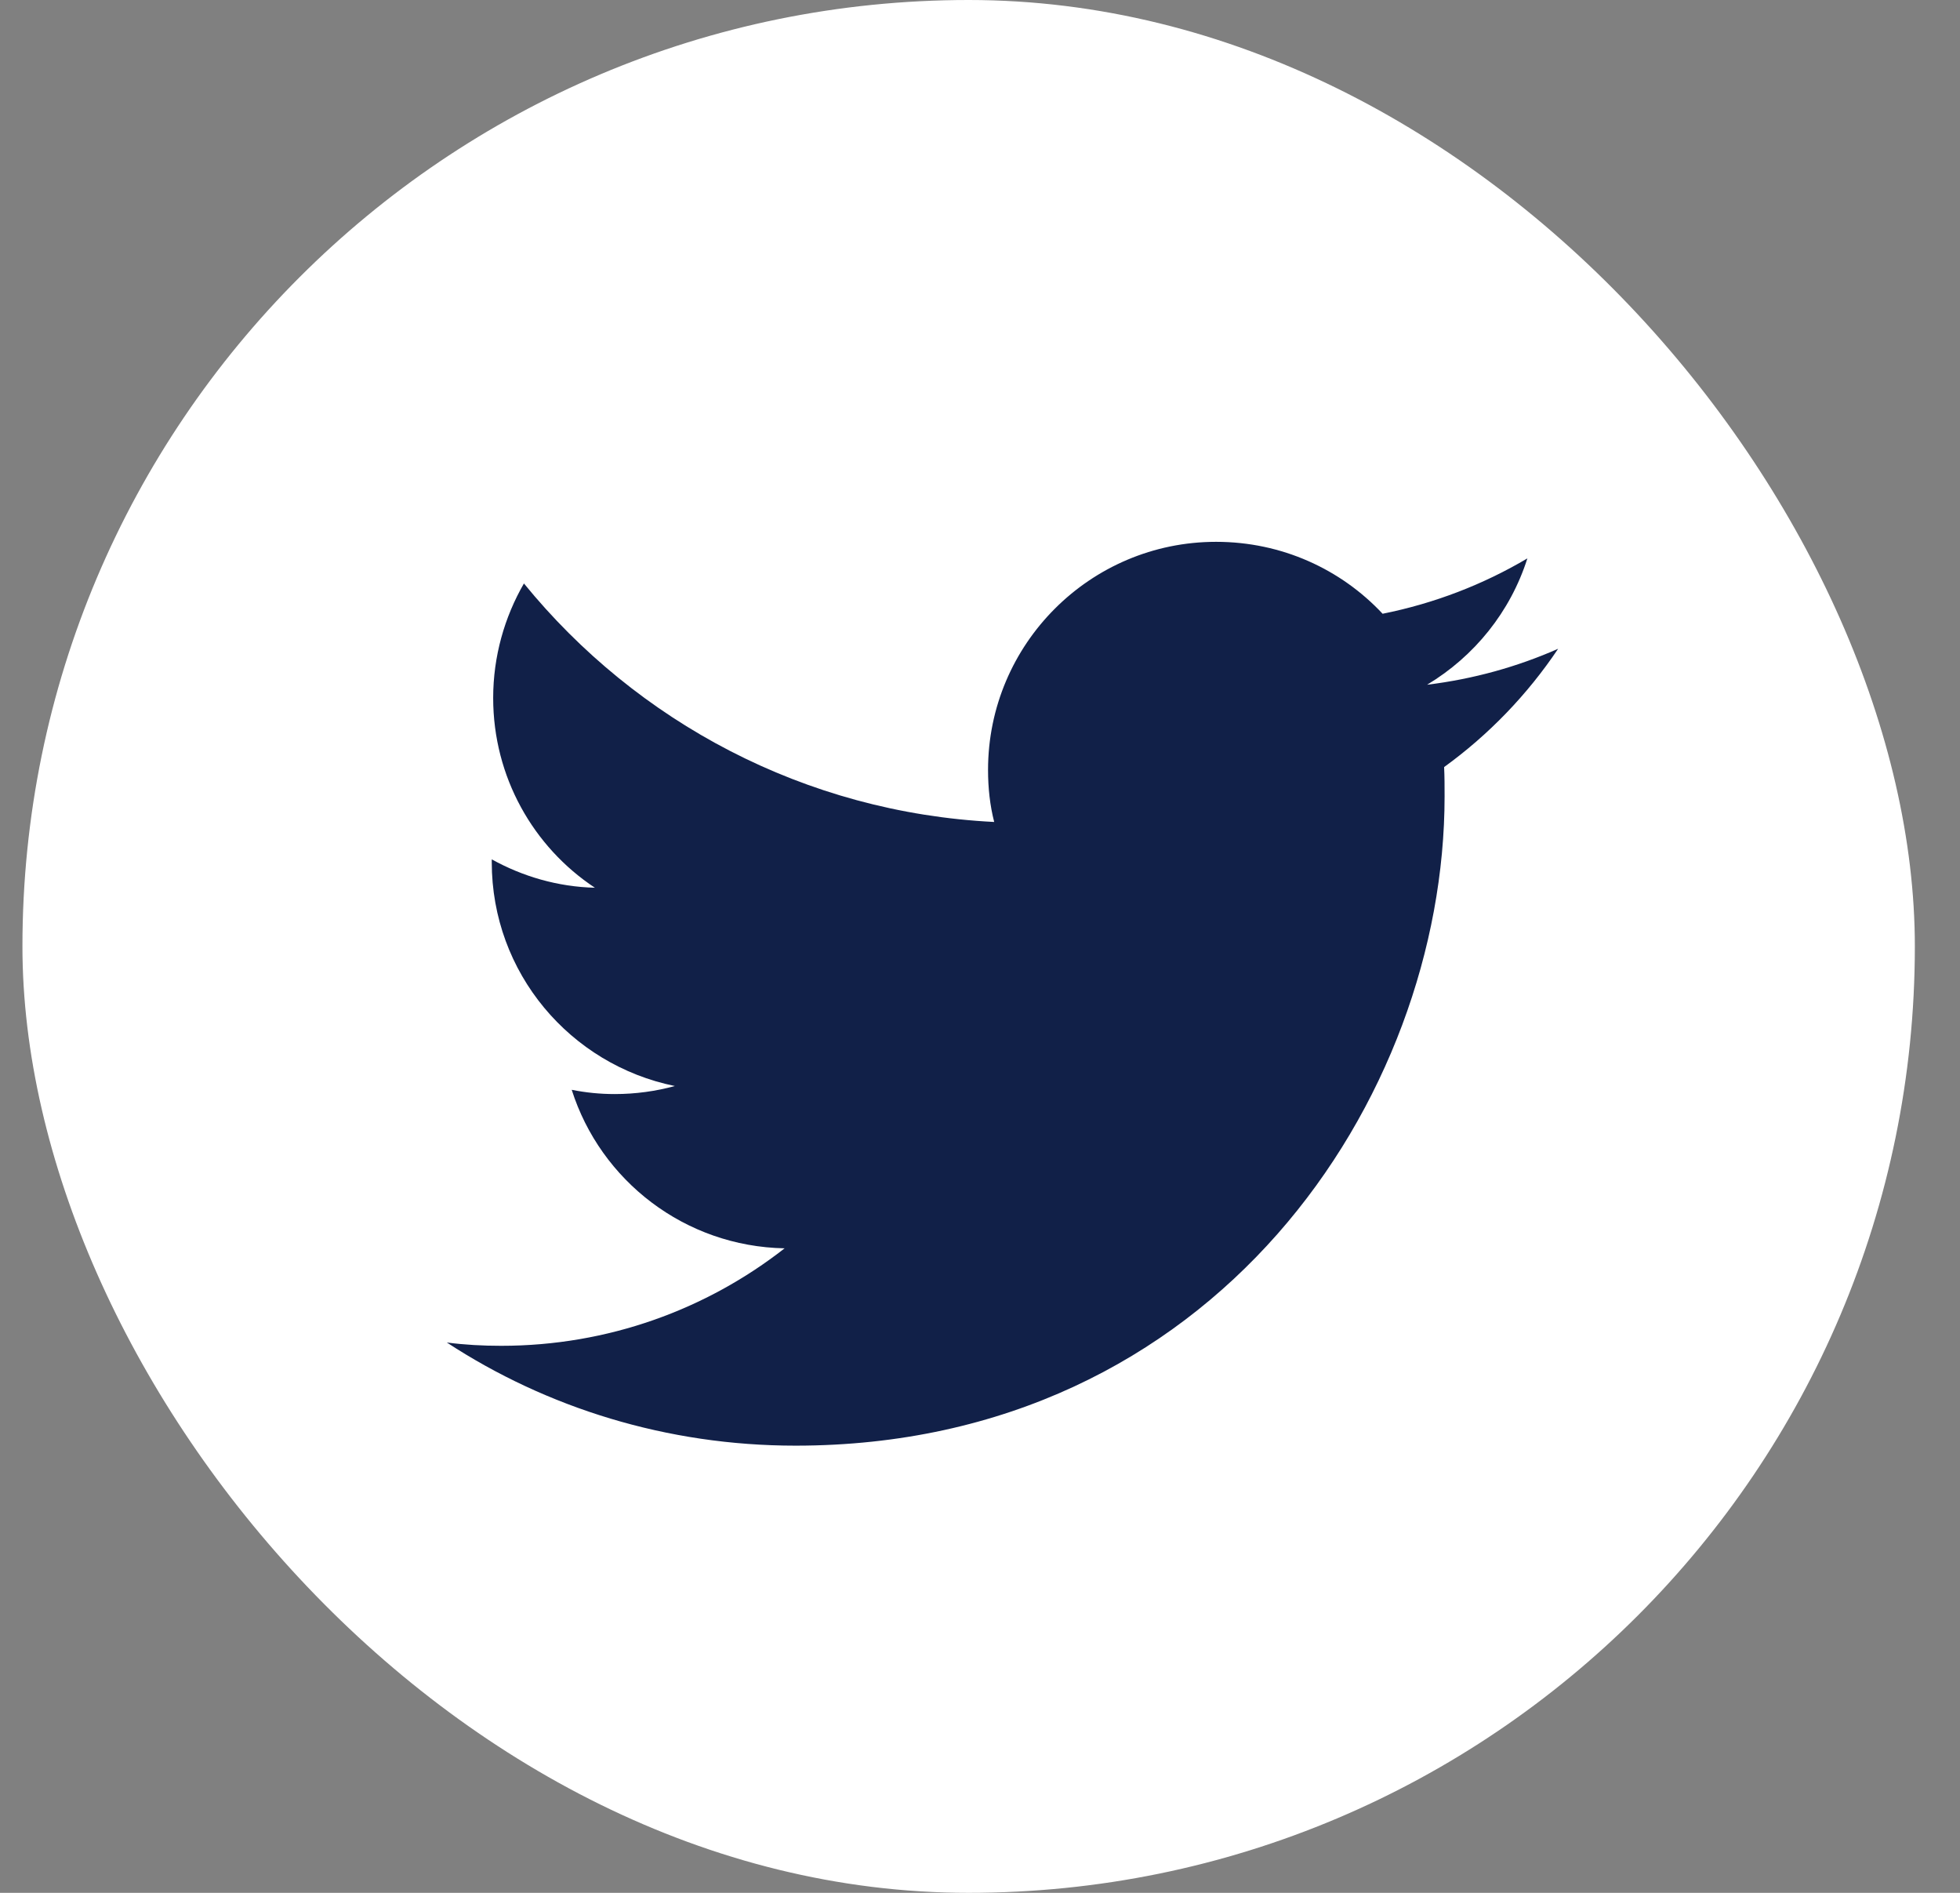
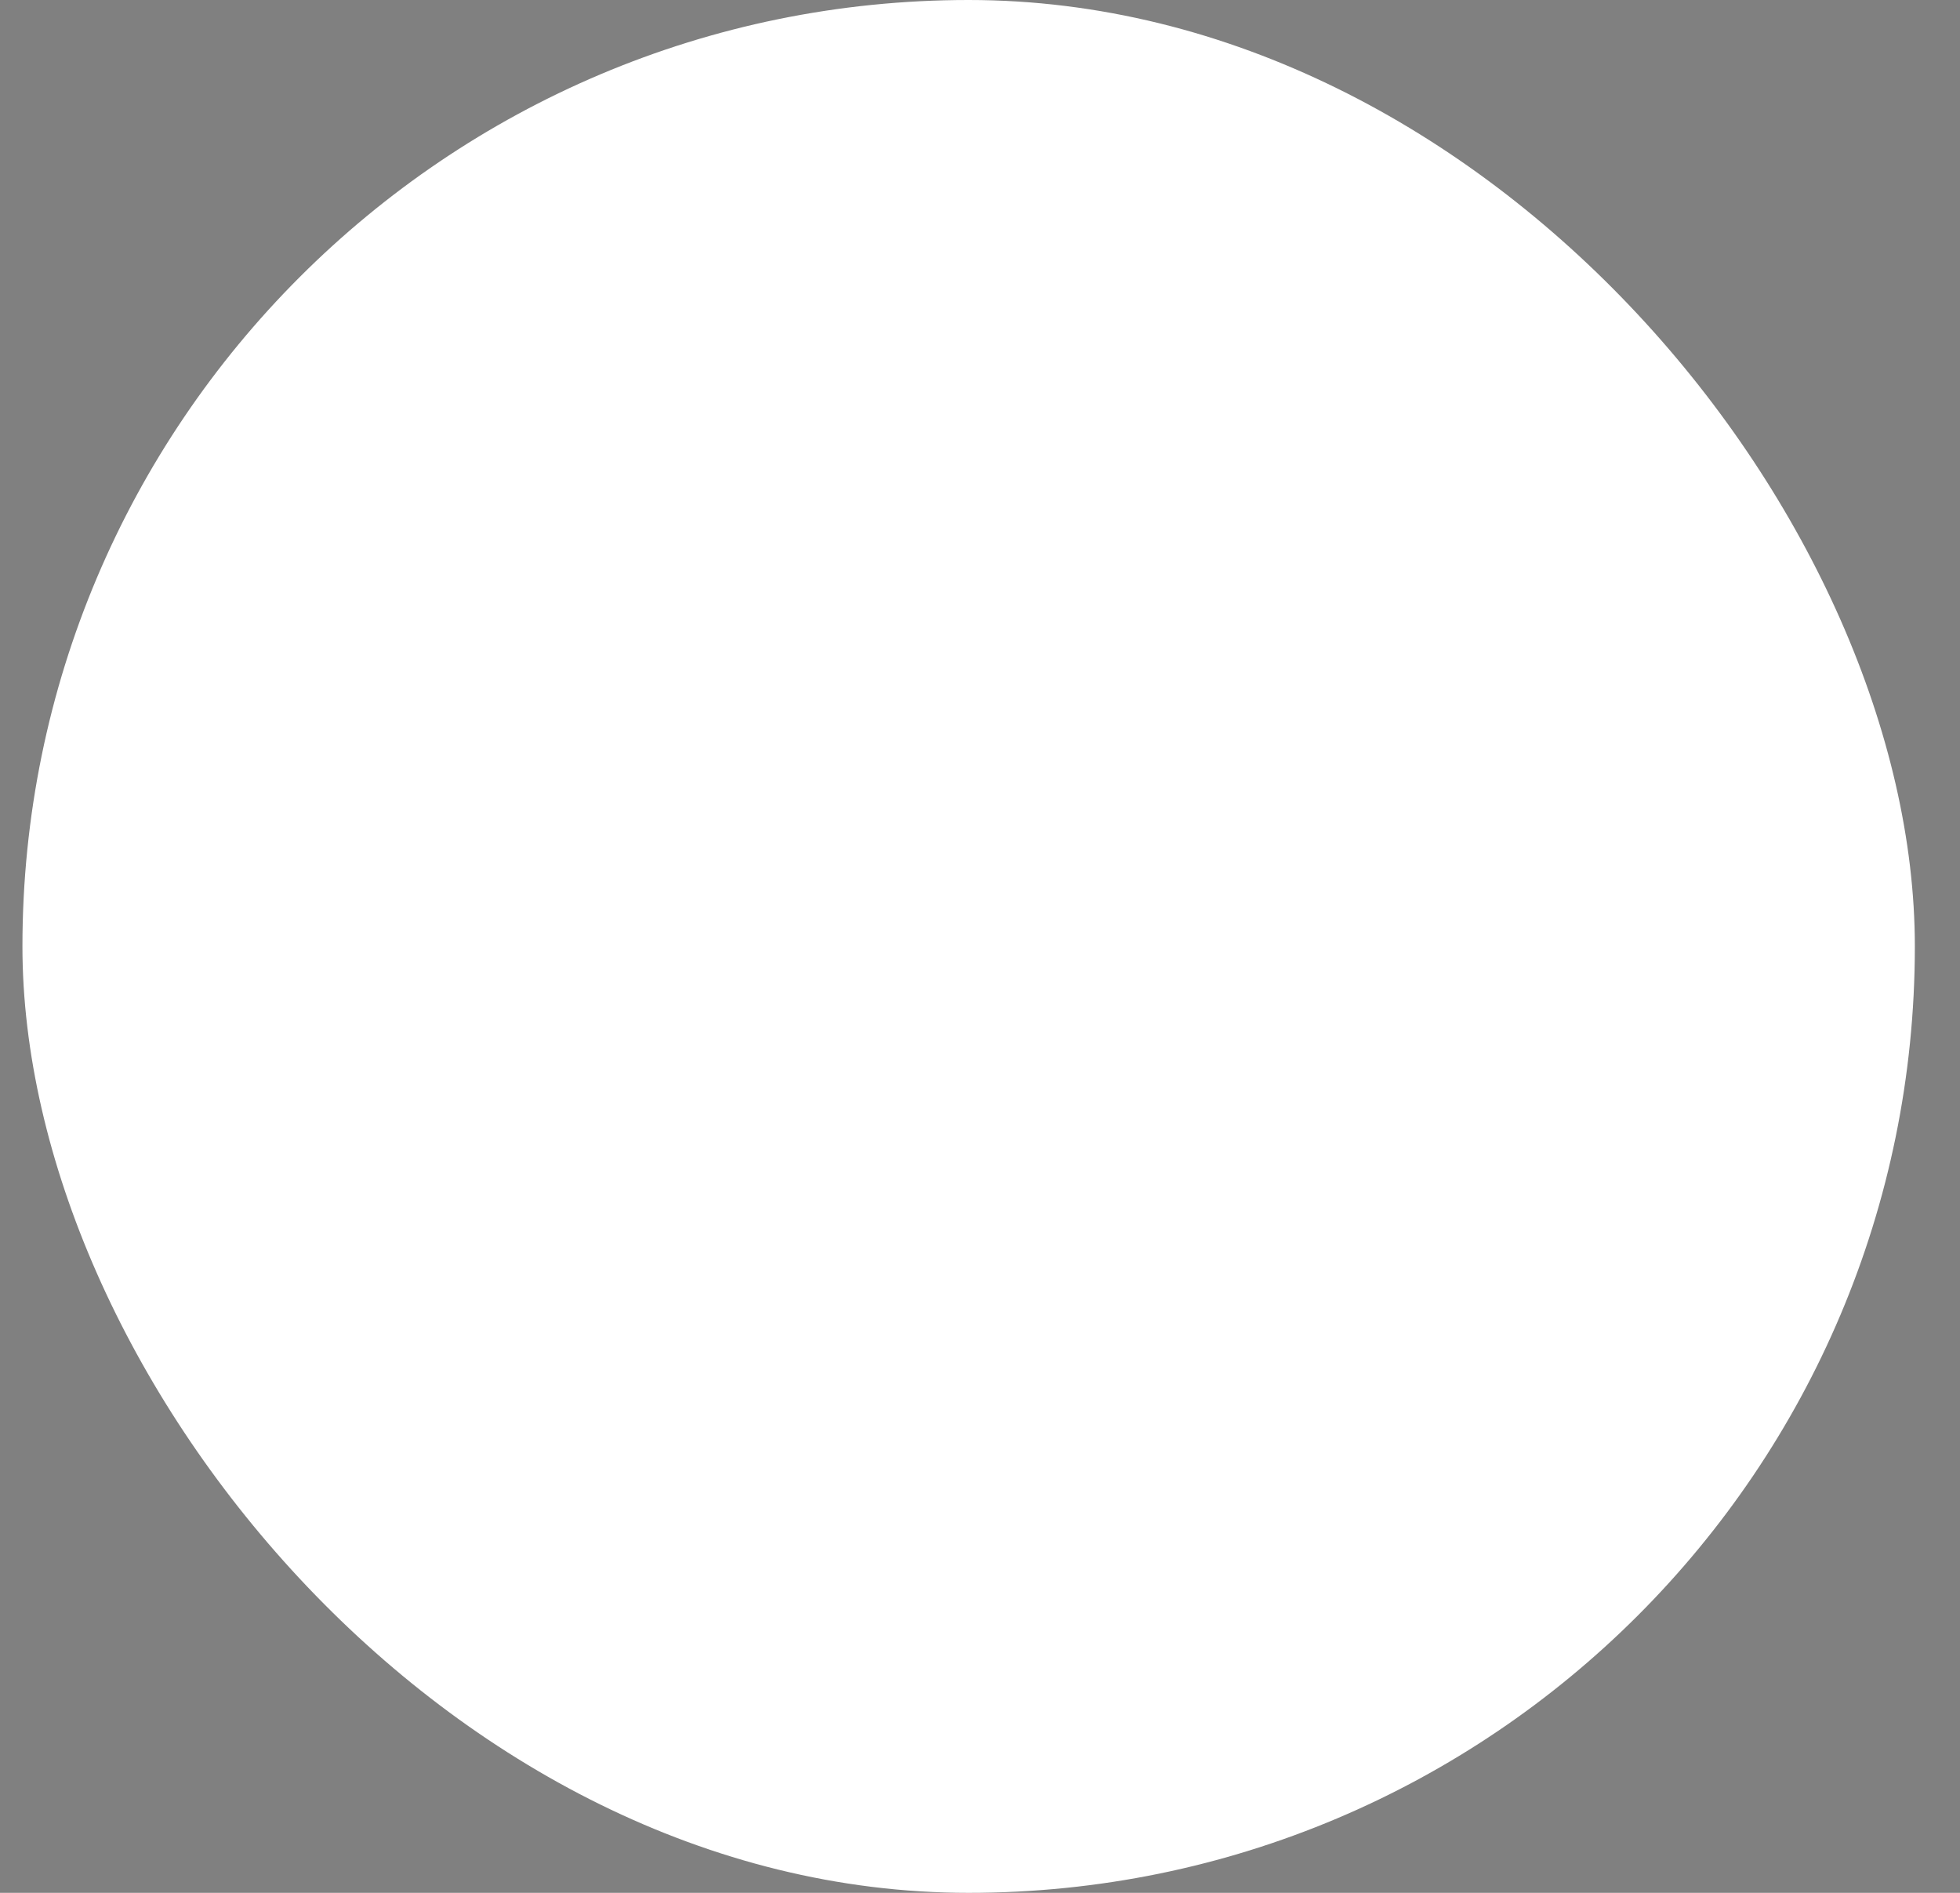
<svg xmlns="http://www.w3.org/2000/svg" width="29" height="28" viewBox="0 0 29 28" fill="none">
  <rect x="0" y="0" width="29" height="28" fill="#808080" stroke="none" />
  <rect x="0.332" width="28" height="28" rx="14" fill="white" />
-   <path d="M11.77 21.385C17.979 21.385 21.374 16.24 21.374 11.781C21.374 11.634 21.374 11.487 21.367 11.347C22.025 10.871 22.599 10.276 23.054 9.597C22.452 9.863 21.801 10.045 21.115 10.129C21.815 9.709 22.347 9.051 22.599 8.26C21.948 8.645 21.227 8.925 20.457 9.079C19.841 8.421 18.966 8.015 17.993 8.015C16.131 8.015 14.619 9.527 14.619 11.389C14.619 11.655 14.647 11.914 14.71 12.159C11.903 12.019 9.418 10.675 7.752 8.631C7.465 9.128 7.297 9.709 7.297 10.325C7.297 11.494 7.892 12.53 8.802 13.132C8.249 13.118 7.731 12.964 7.276 12.712C7.276 12.726 7.276 12.74 7.276 12.754C7.276 14.392 8.438 15.75 9.985 16.065C9.705 16.142 9.404 16.184 9.096 16.184C8.879 16.184 8.669 16.163 8.459 16.121C8.886 17.465 10.132 18.438 11.609 18.466C10.454 19.369 8.998 19.908 7.416 19.908C7.143 19.908 6.877 19.894 6.611 19.859C8.088 20.825 9.866 21.385 11.77 21.385Z" fill="#112048" />
</svg>